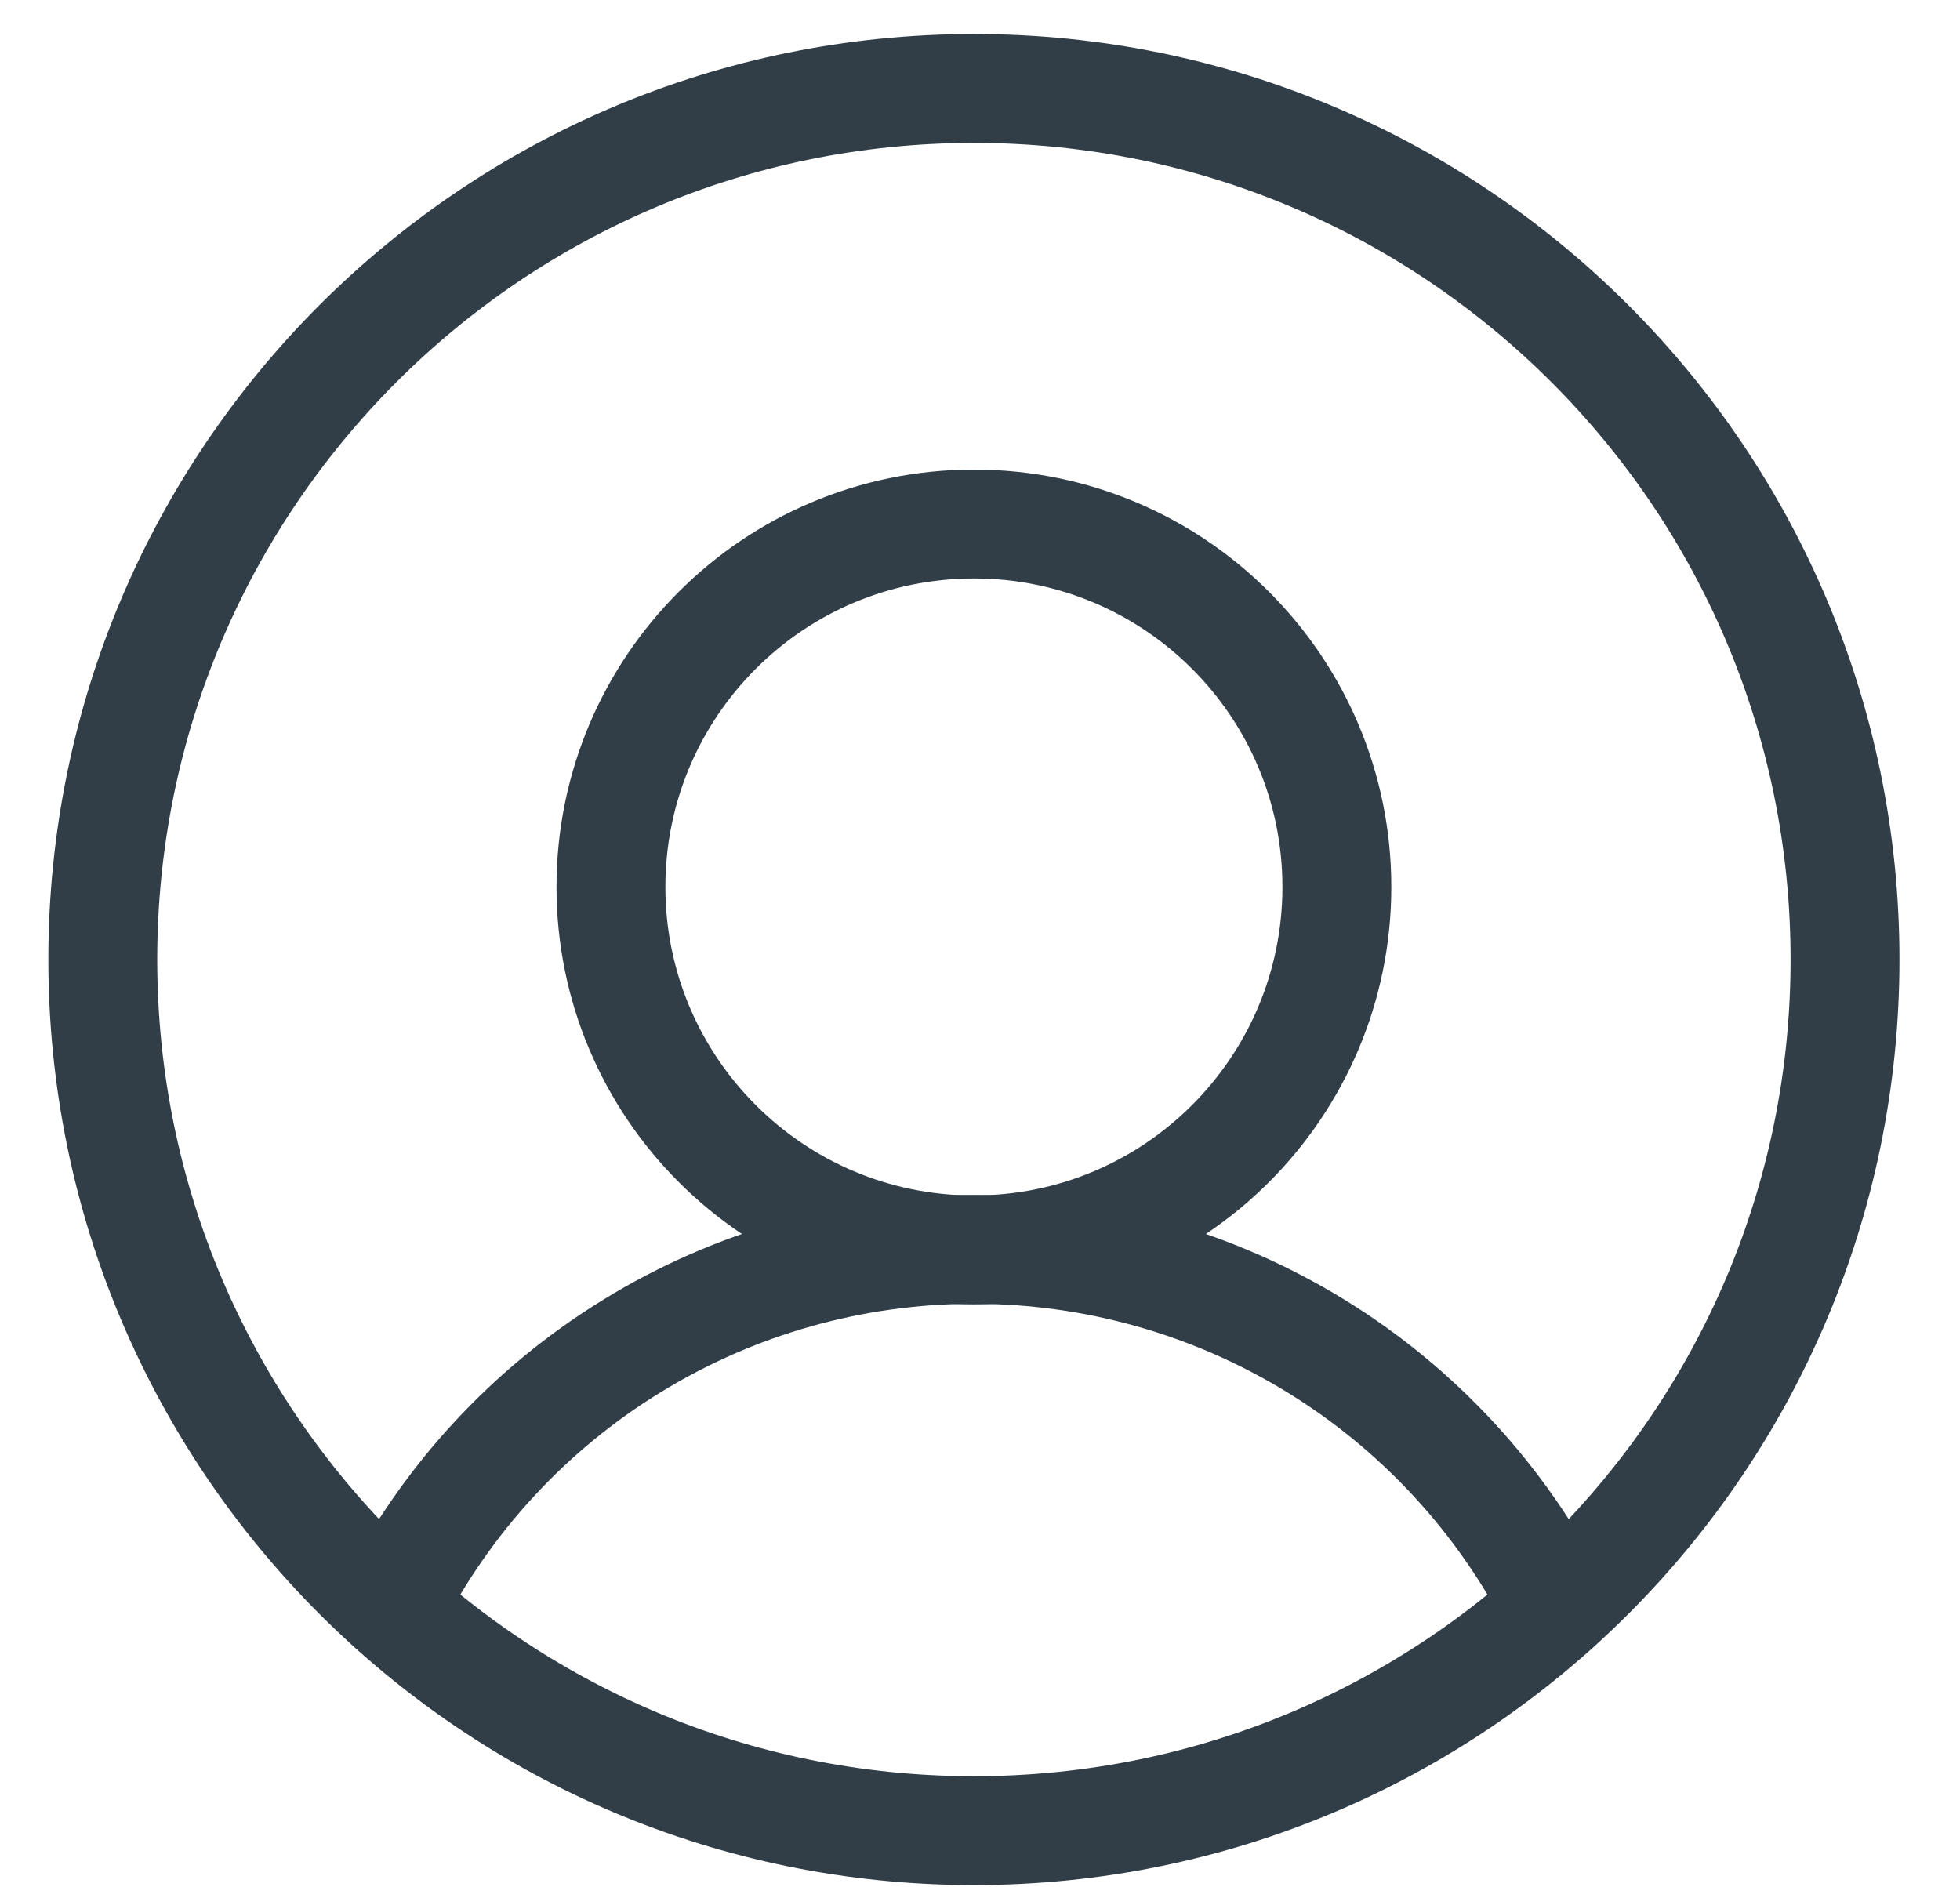
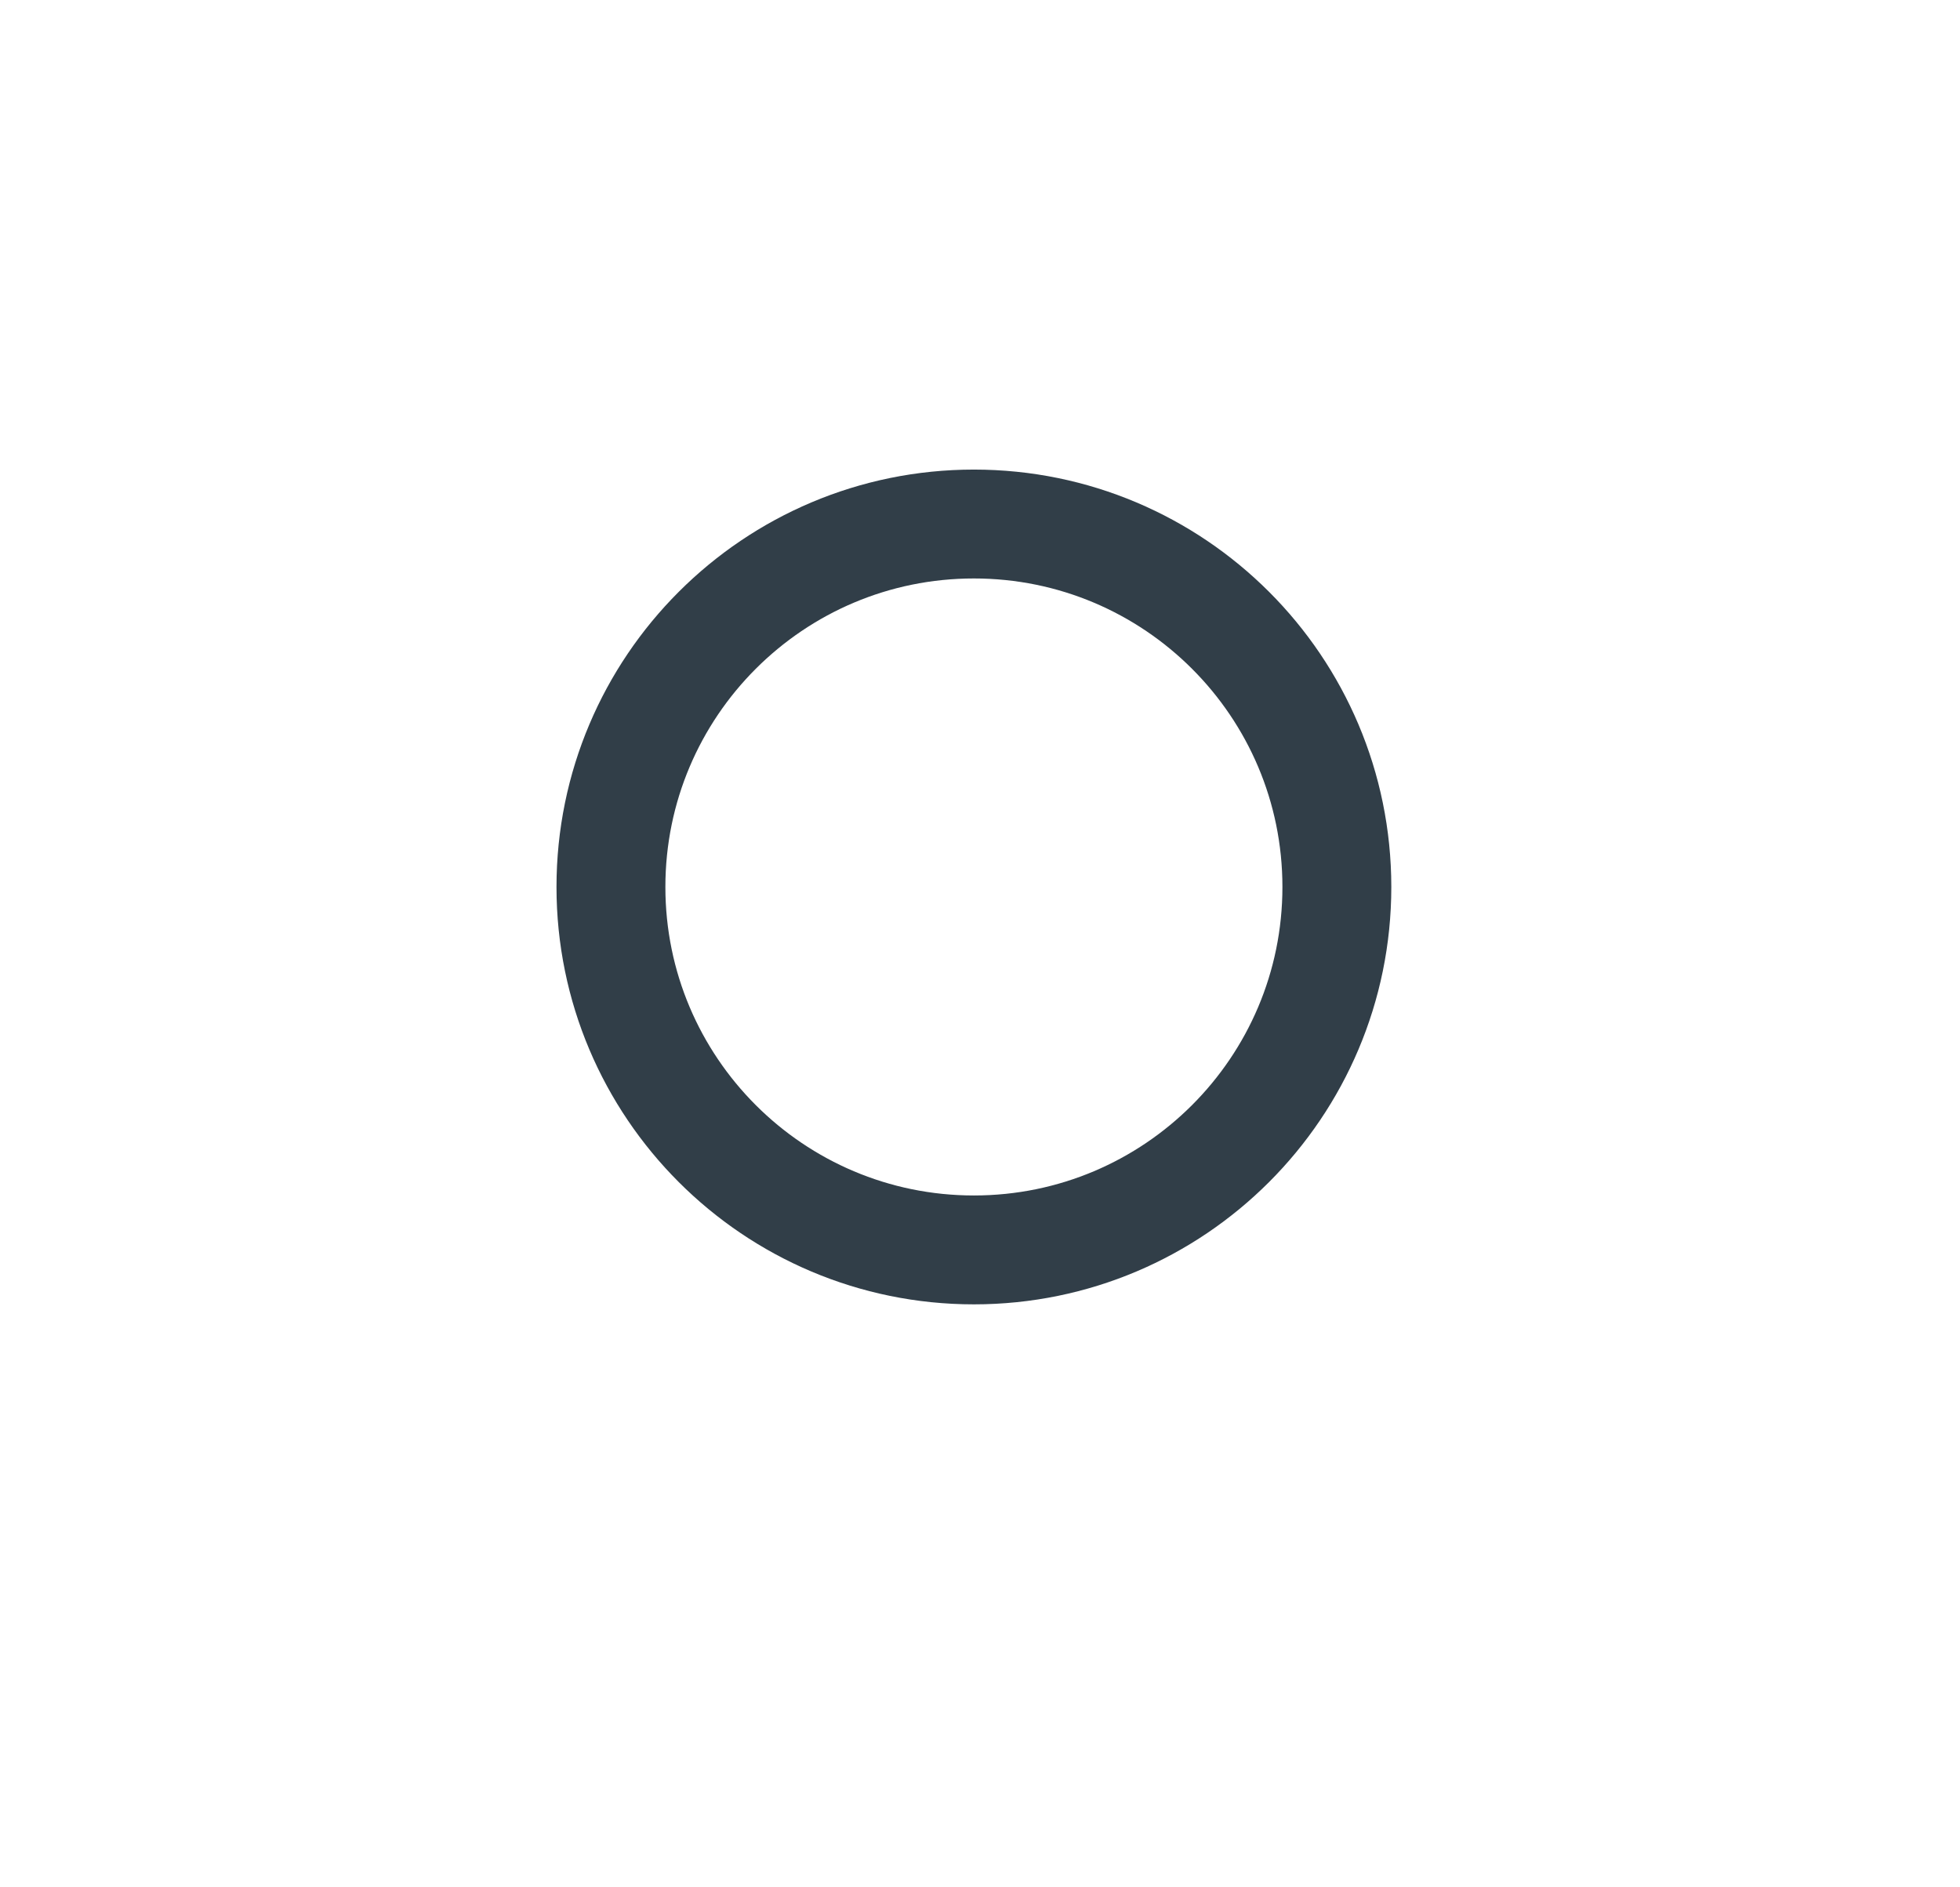
<svg xmlns="http://www.w3.org/2000/svg" width="27" height="26" viewBox="0 0 27 26" fill="none">
-   <path d="M5.391 22.137C6.143 20.655 7.291 19.41 8.708 18.541C10.124 17.671 11.754 17.211 13.416 17.211C15.078 17.211 16.707 17.671 18.124 18.541C19.54 19.41 20.688 20.655 21.441 22.137" stroke="#313E48" stroke-width="1.5" stroke-linecap="round" stroke-linejoin="round" />
-   <path d="M13.416 25.219C20.043 25.219 25.416 19.846 25.416 13.219C25.416 6.591 20.043 1.219 13.416 1.219C6.789 1.219 1.416 6.591 1.416 13.219C1.416 19.846 6.789 25.219 13.416 25.219Z" stroke="#313E48" stroke-width="1.5" stroke-linecap="round" stroke-linejoin="round" />
  <path d="M13.416 17.219C16.177 17.219 18.416 14.98 18.416 12.219C18.416 9.457 16.177 7.219 13.416 7.219C10.655 7.219 8.416 9.457 8.416 12.219C8.416 14.98 10.655 17.219 13.416 17.219Z" stroke="#313E48" stroke-width="1.5" stroke-linecap="round" stroke-linejoin="round" />
</svg>